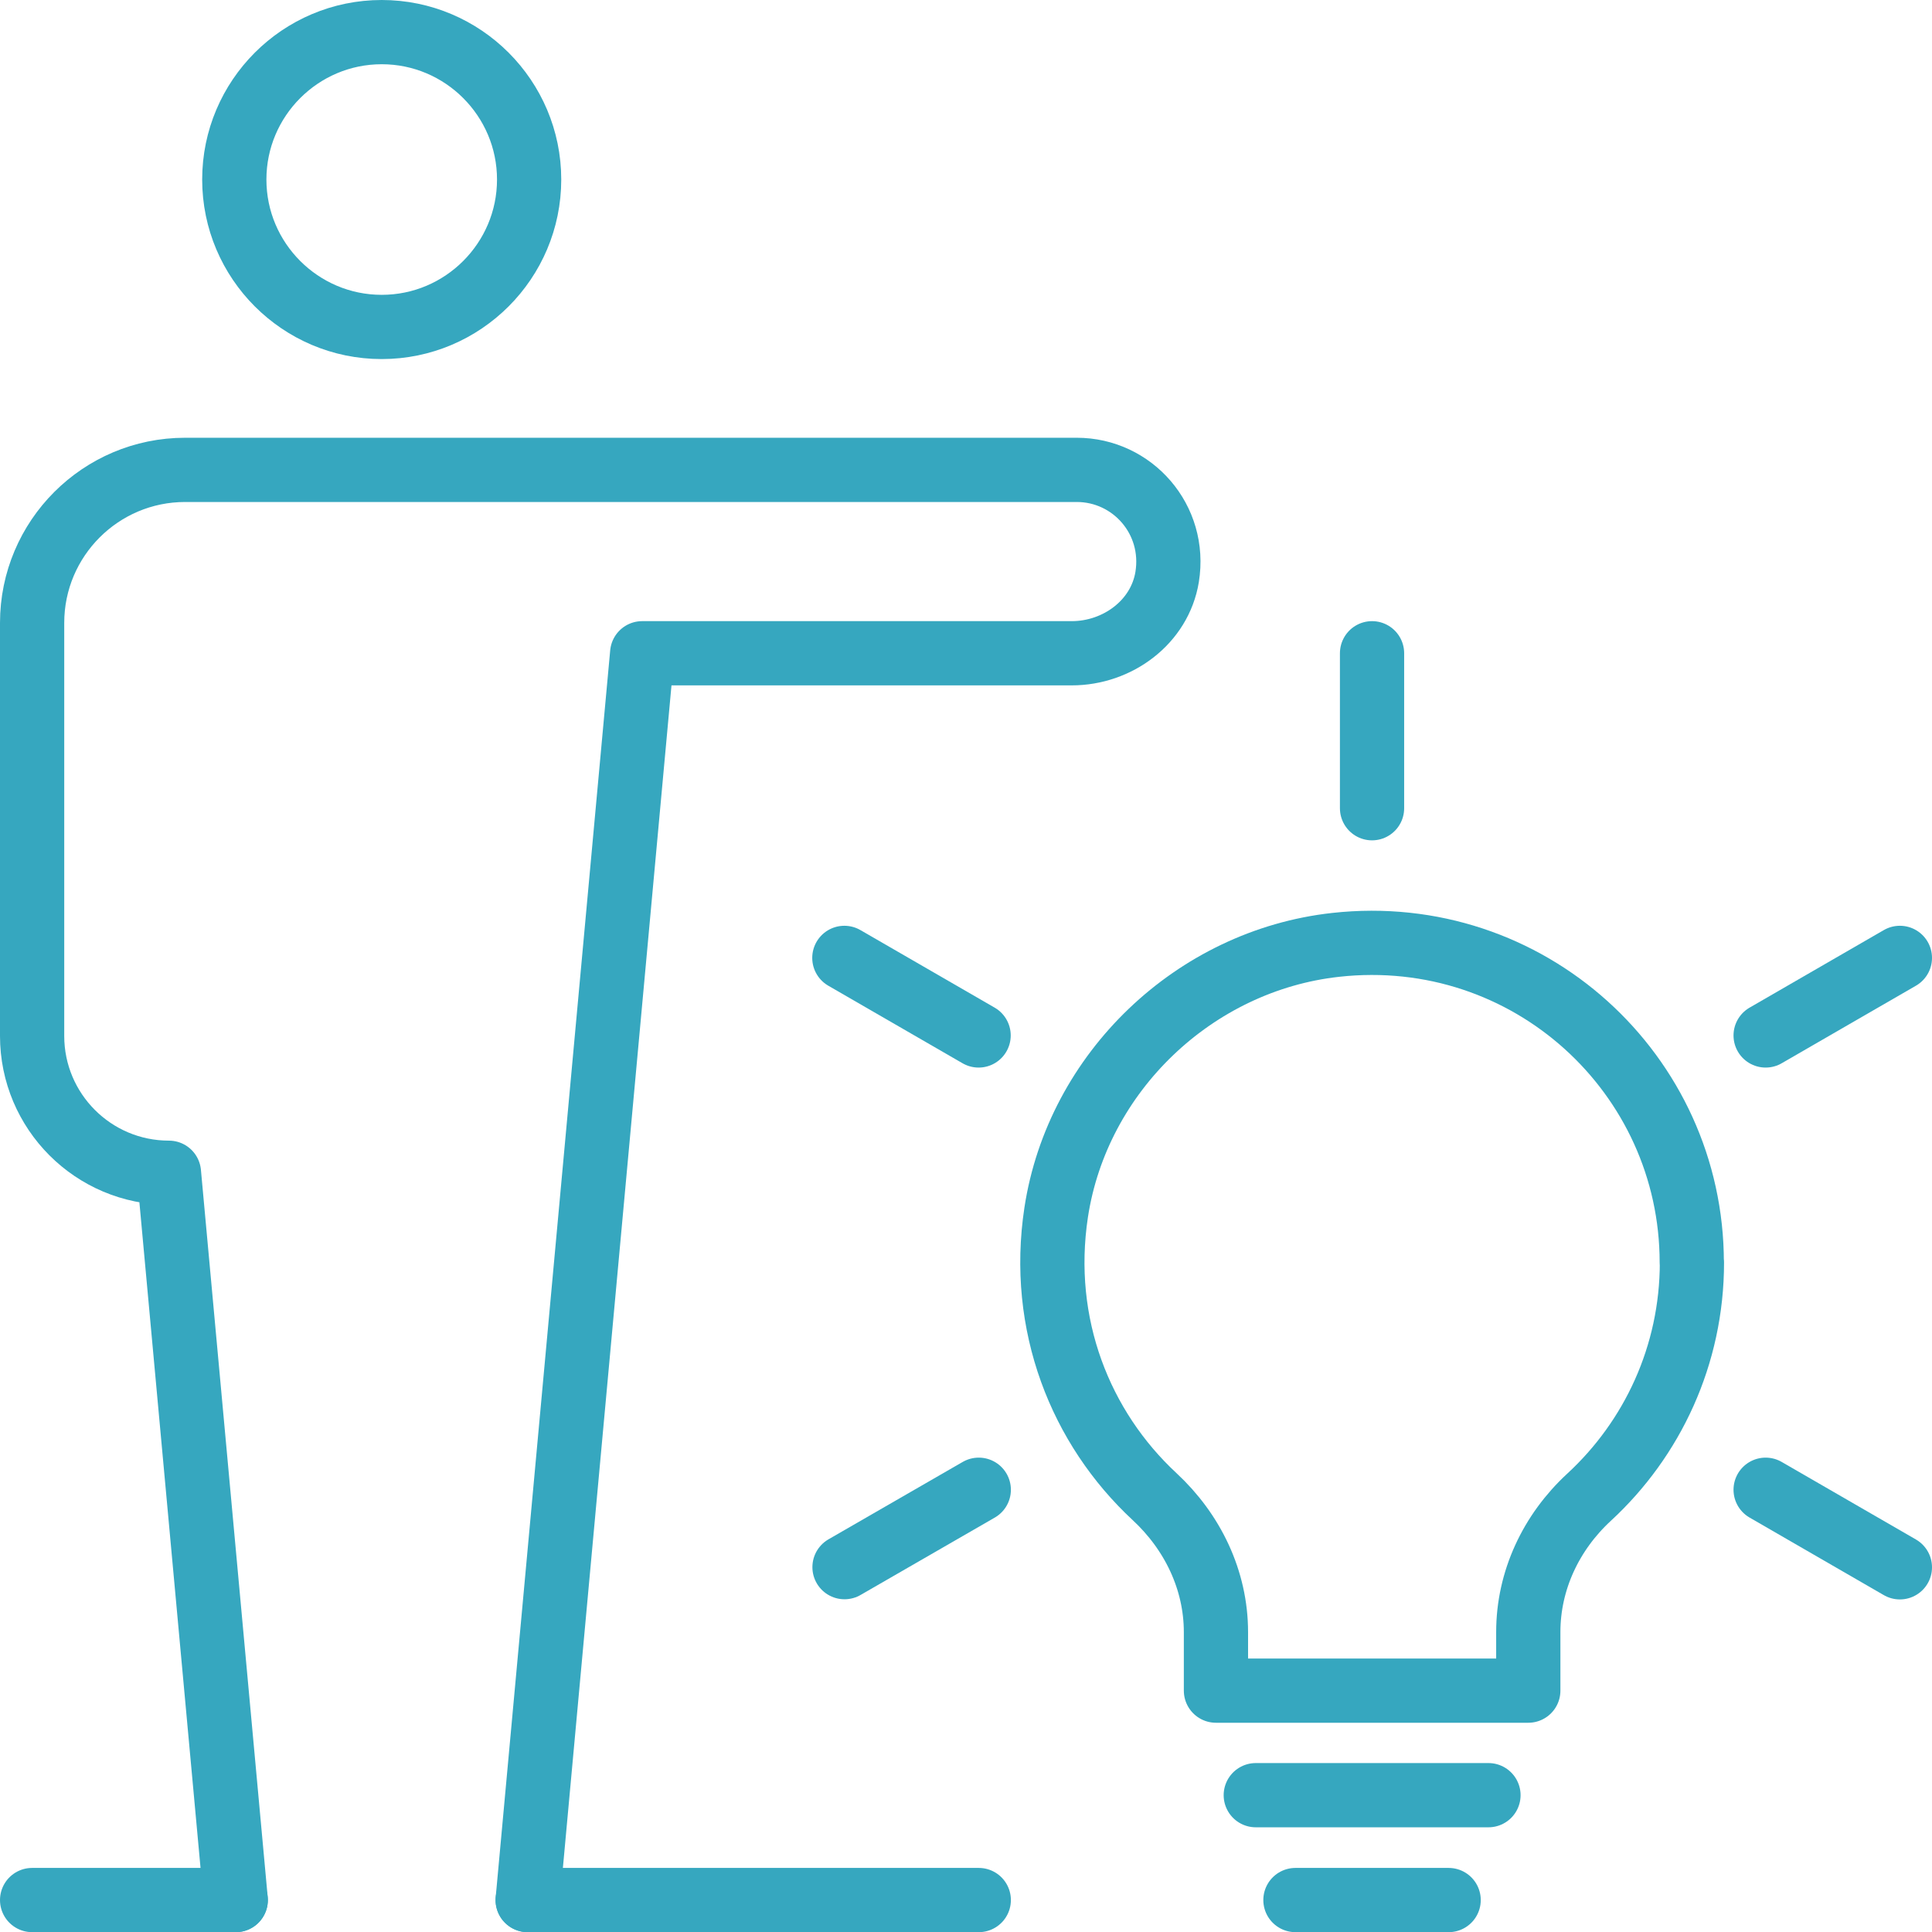
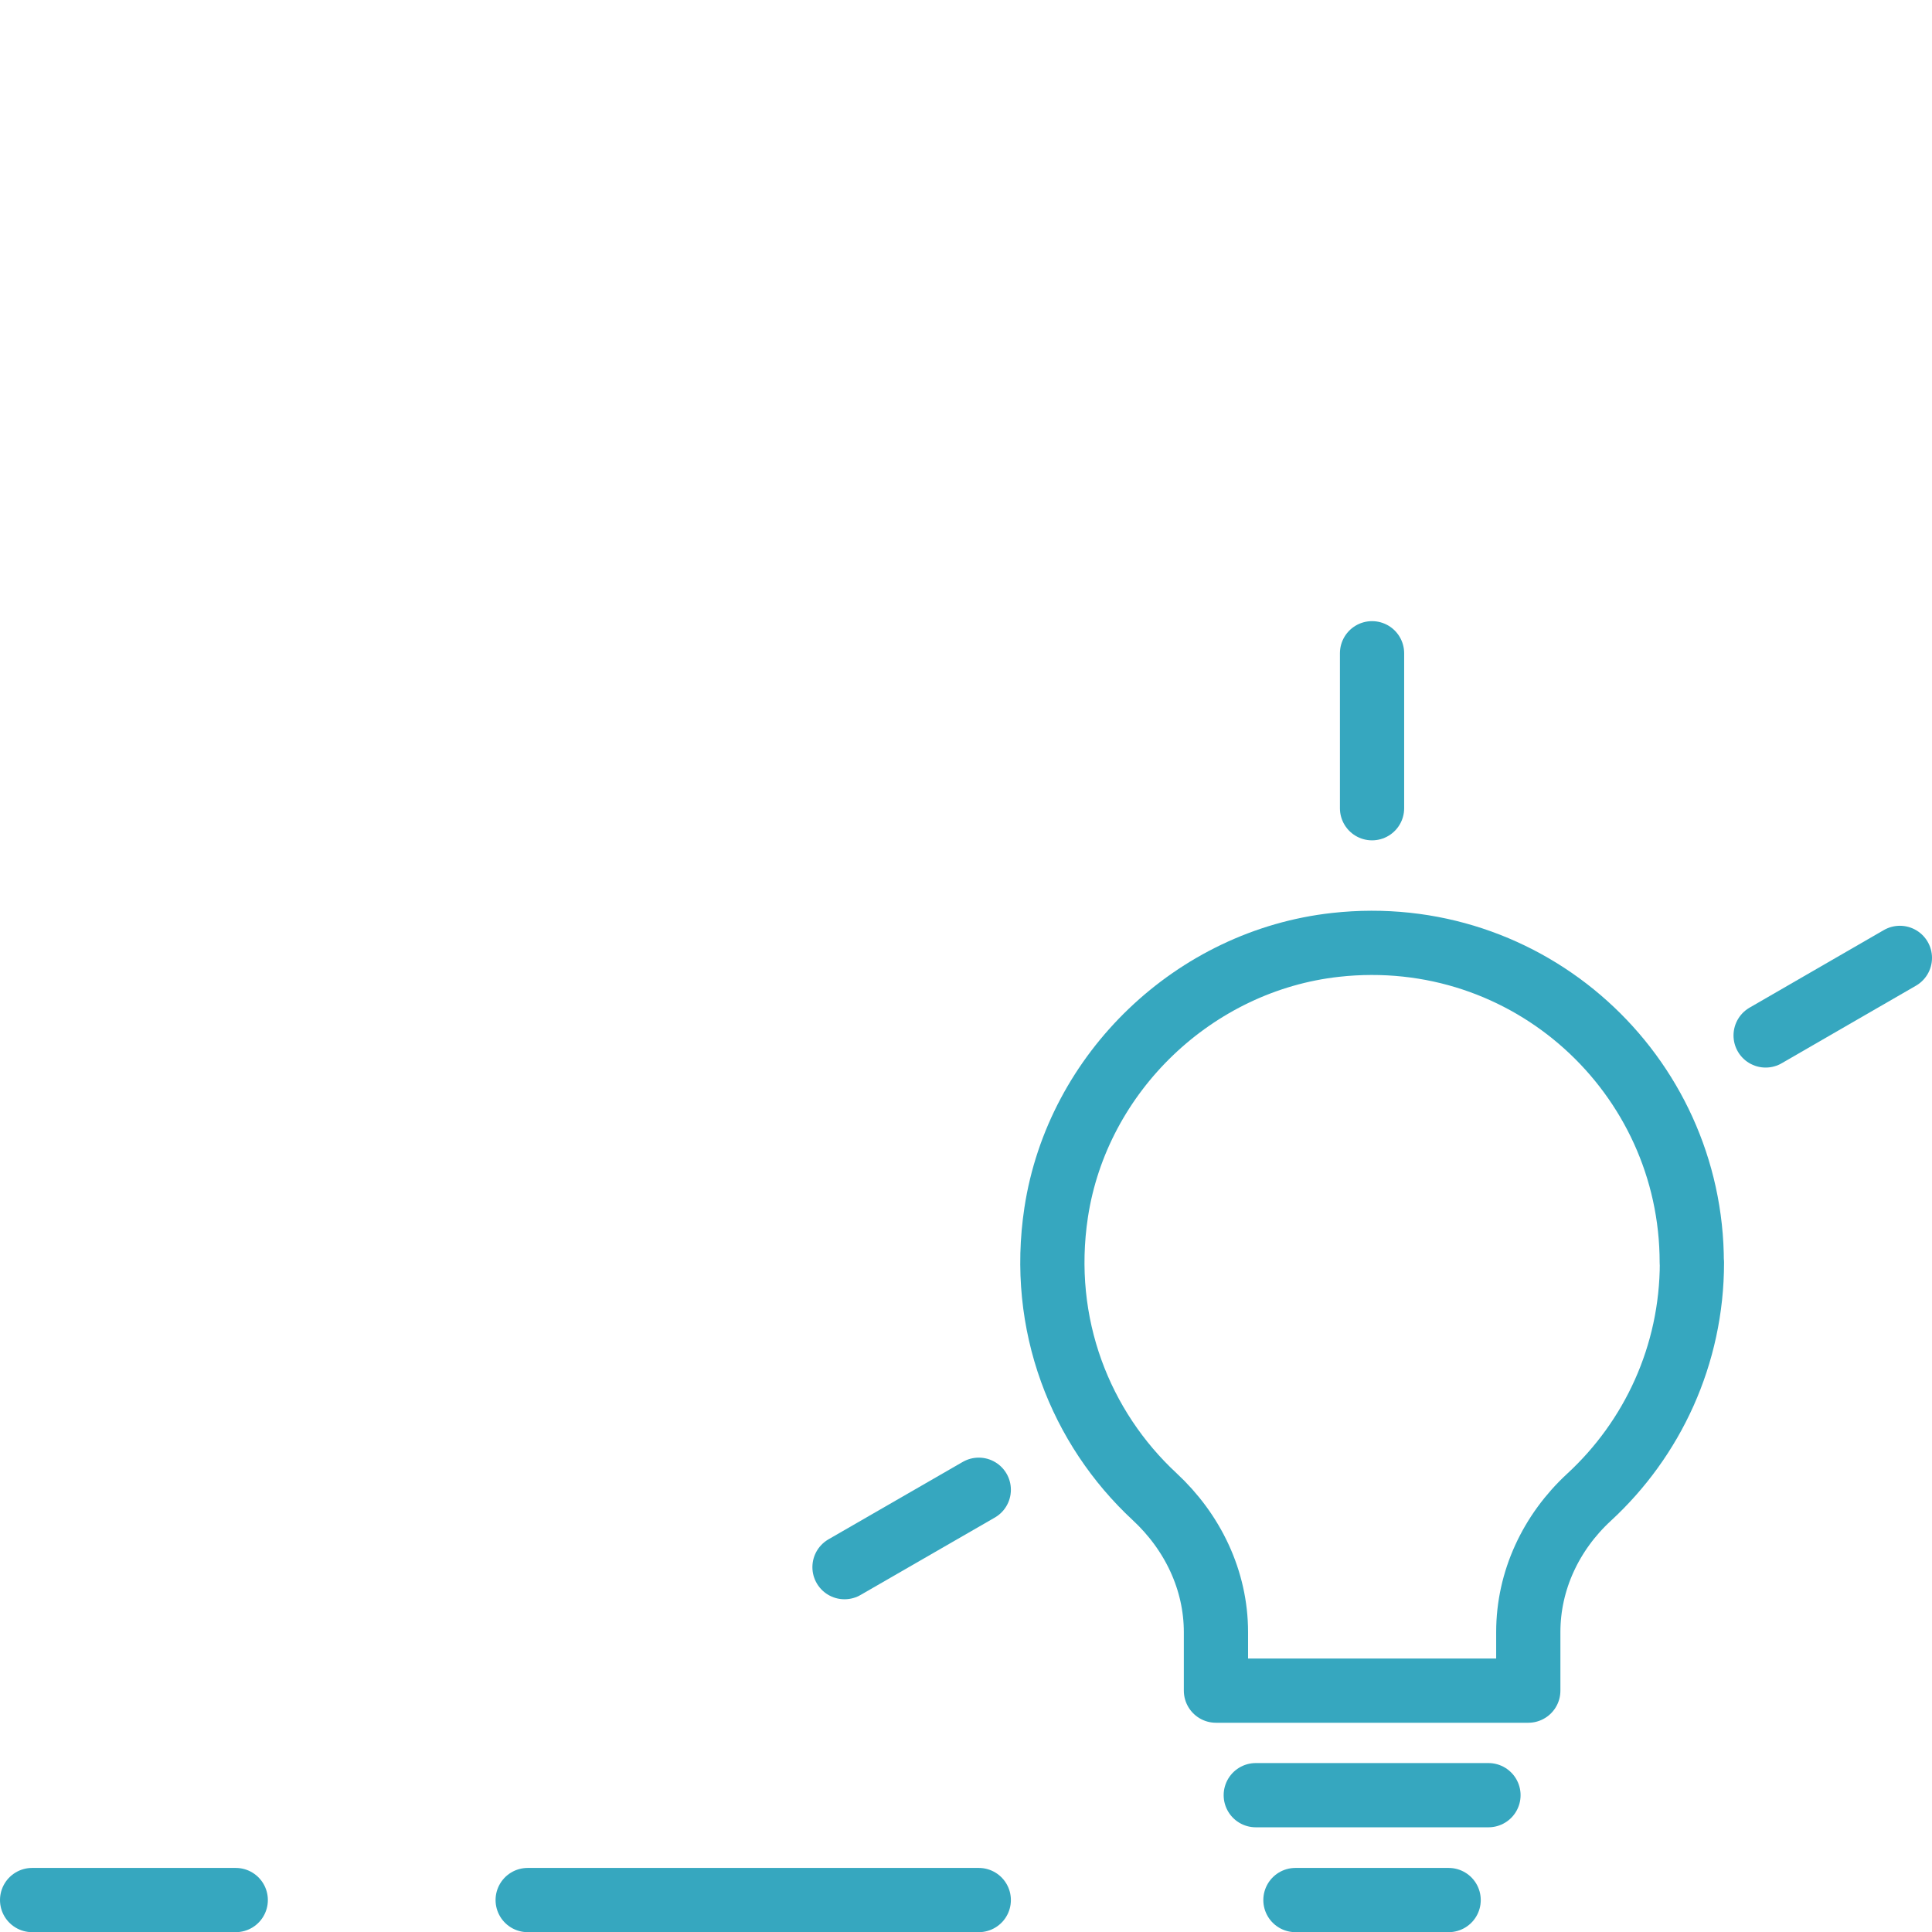
<svg xmlns="http://www.w3.org/2000/svg" id="Layer_2" data-name="Layer 2" viewBox="0 0 120.31 120.32">
  <defs>
    <style>
      .cls-1 {
        fill: none;
        stroke: #36a7bf;
        stroke-linecap: round;
        stroke-linejoin: round;
        stroke-width: 4px;
      }
    </style>
  </defs>
  <g id="icons">
    <g>
      <g>
        <line class="cls-1" x1="85.44" y1="50.33" x2="85.44" y2="40.68" />
-         <line class="cls-1" x1="60.94" y1="64.48" x2="52.58" y2="59.65" />
-         <line class="cls-1" x1="118.31" y1="97.6" x2="109.95" y2="92.77" />
        <line class="cls-1" x1="118.31" y1="59.65" x2="109.95" y2="64.48" />
        <line class="cls-1" x1="60.95" y1="92.77" x2="52.59" y2="97.59" />
        <line class="cls-1" x1="78.2" y1="111.79" x2="92.69" y2="111.79" />
        <line class="cls-1" x1="80.67" y1="118.32" x2="90.21" y2="118.32" />
        <path class="cls-1" d="M105.35,78.62c0-11.74-10.17-21.11-22.18-19.78-8.78.97-16.07,7.93-17.4,16.66-1.06,6.99,1.52,13.42,6.13,17.7,2.37,2.2,3.82,5.2,3.82,8.44v3.64h19.45v-3.65c0-3.21,1.42-6.21,3.78-8.39,3.94-3.63,6.41-8.84,6.41-14.62Z" />
      </g>
      <g>
        <g>
-           <path class="cls-1" d="M23.77,20.36c-5.06,0-9.18-4.12-9.18-9.18S18.71,2,23.77,2s9.18,4.12,9.18,9.18-4.12,9.18-9.18,9.18Z" />
-           <path class="cls-1" d="M32.86,118.32l7.13-77.64h26.75c2.85,0,5.48-1.94,5.94-4.75.58-3.58-2.16-6.67-5.63-6.67H11.53c-5.26,0-9.53,4.27-9.53,9.53v25.72c0,4.7,3.81,8.52,8.52,8.52h0l4.16,45.29" />
-         </g>
+           </g>
        <line class="cls-1" x1="2" y1="118.32" x2="14.68" y2="118.32" />
        <line class="cls-1" x1="32.86" y1="118.32" x2="60.95" y2="118.32" />
      </g>
    </g>
  </g>
</svg>